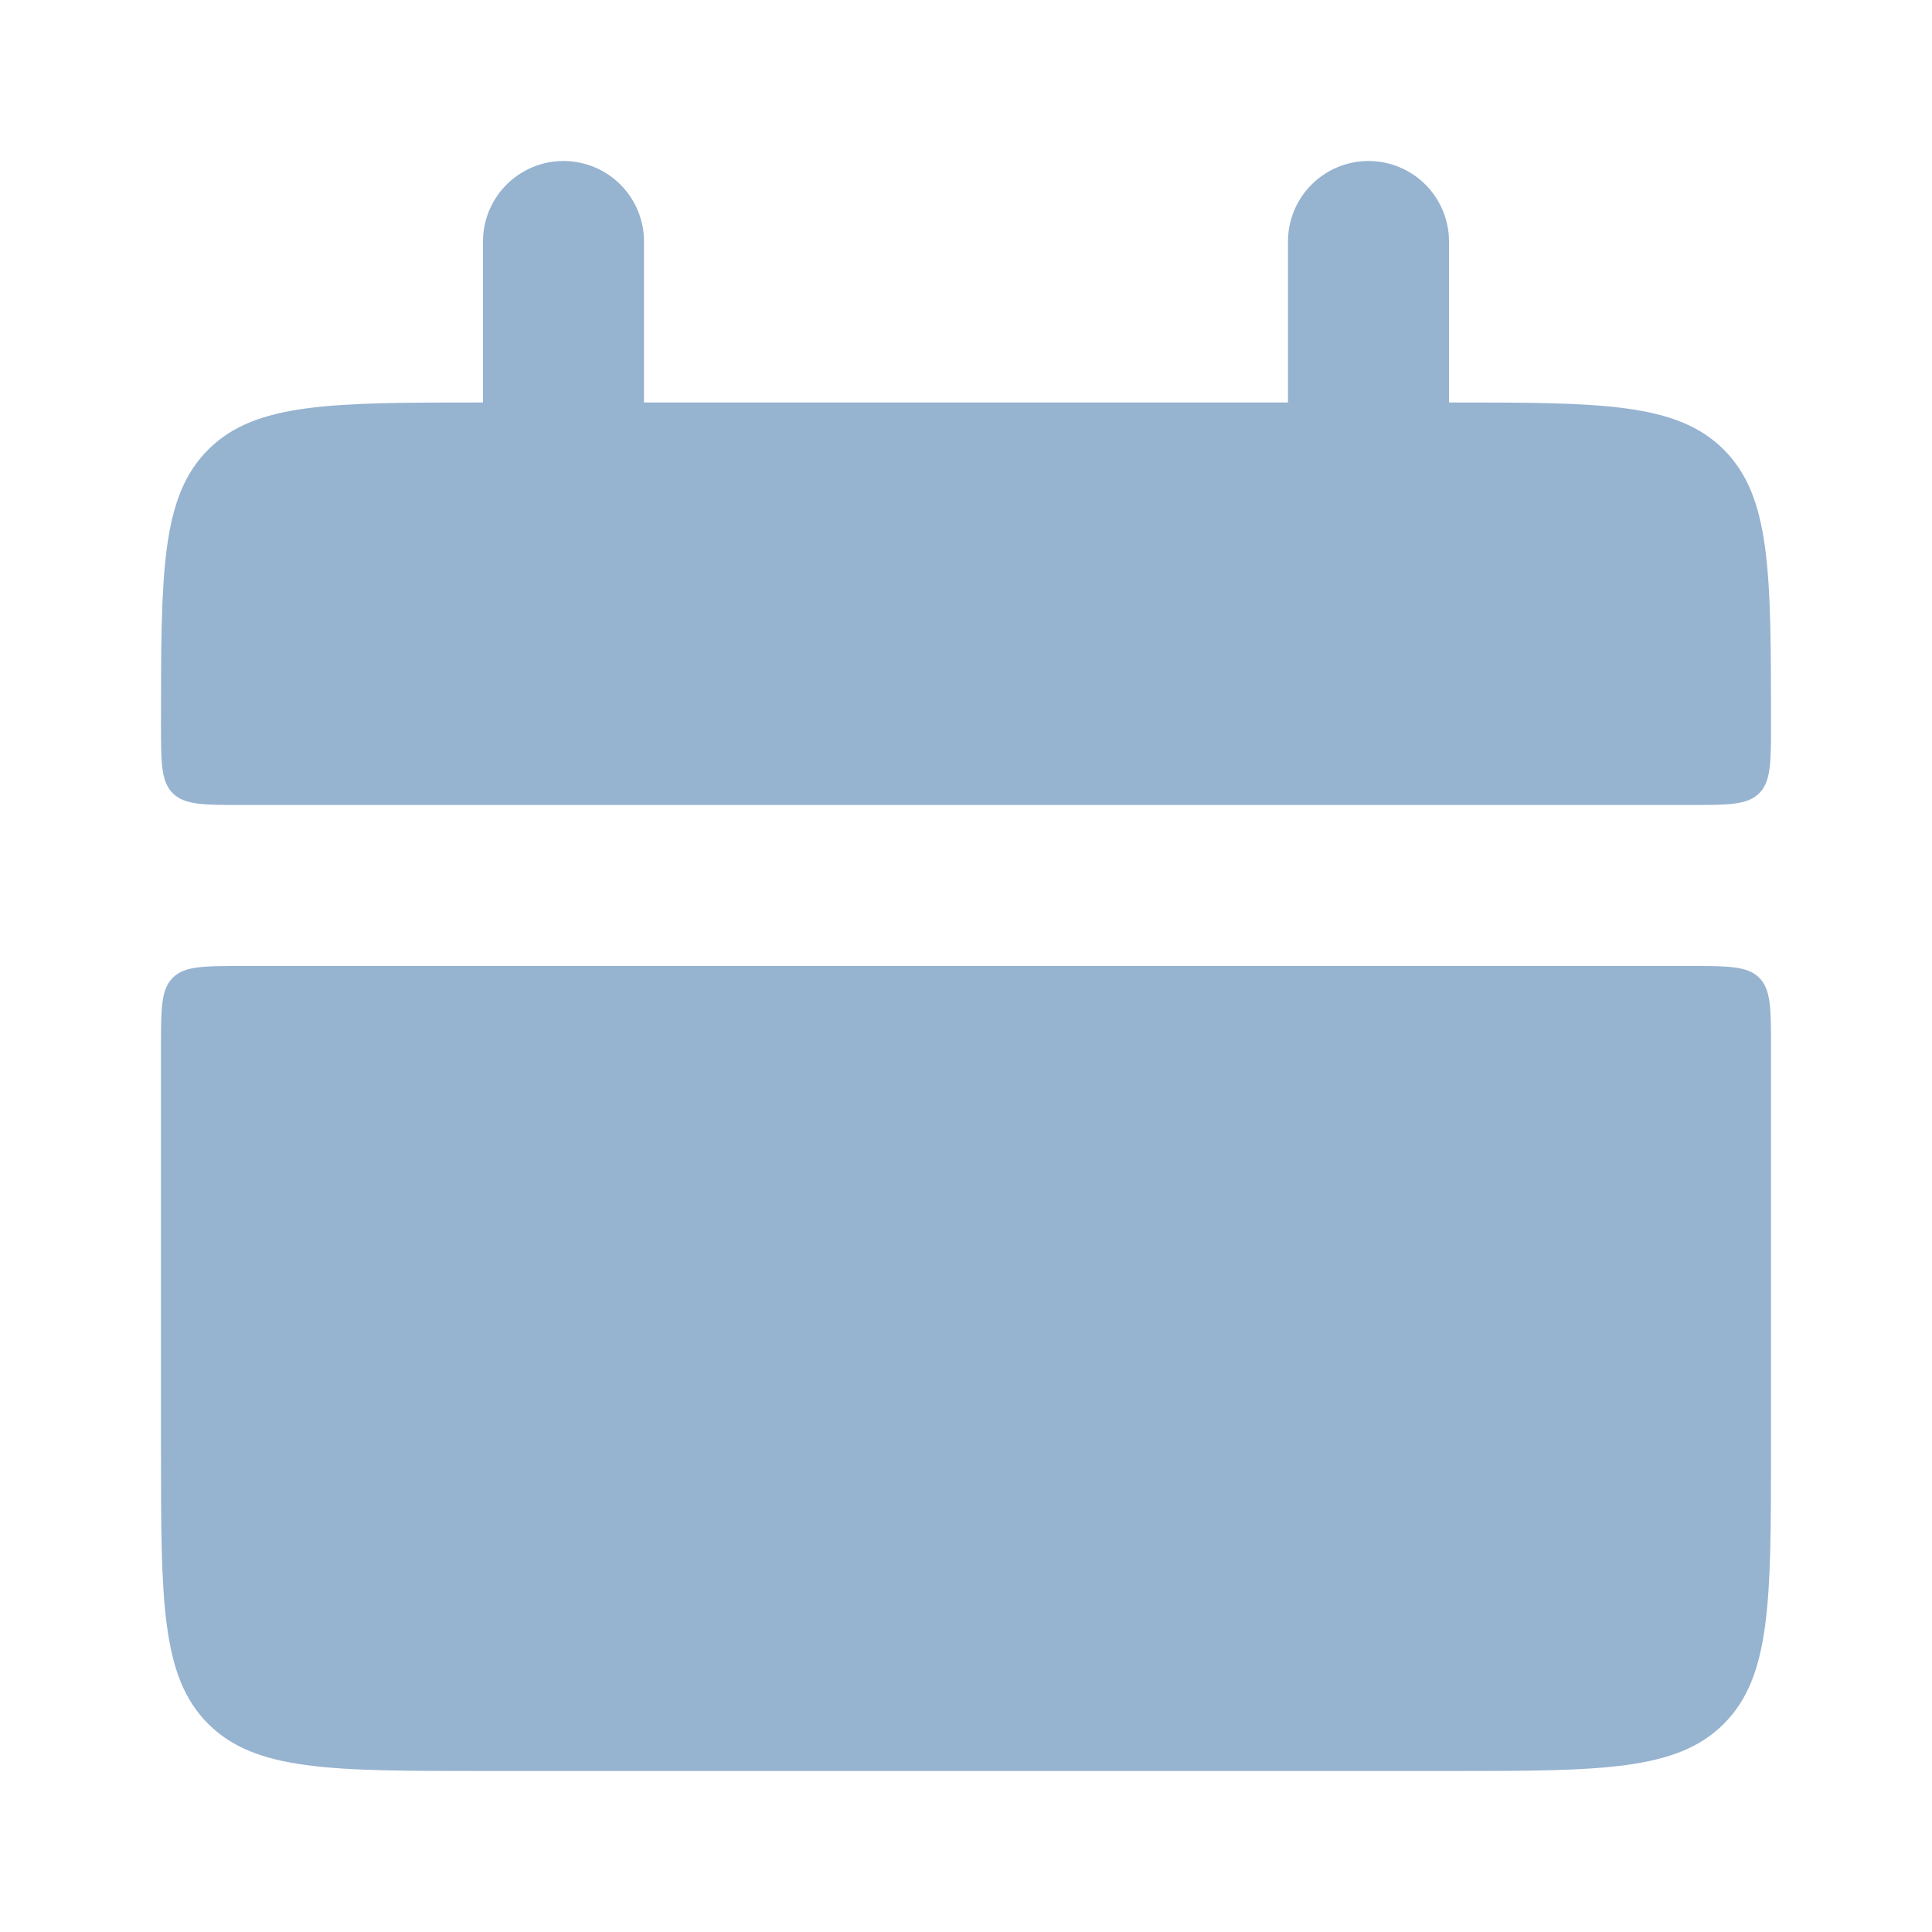
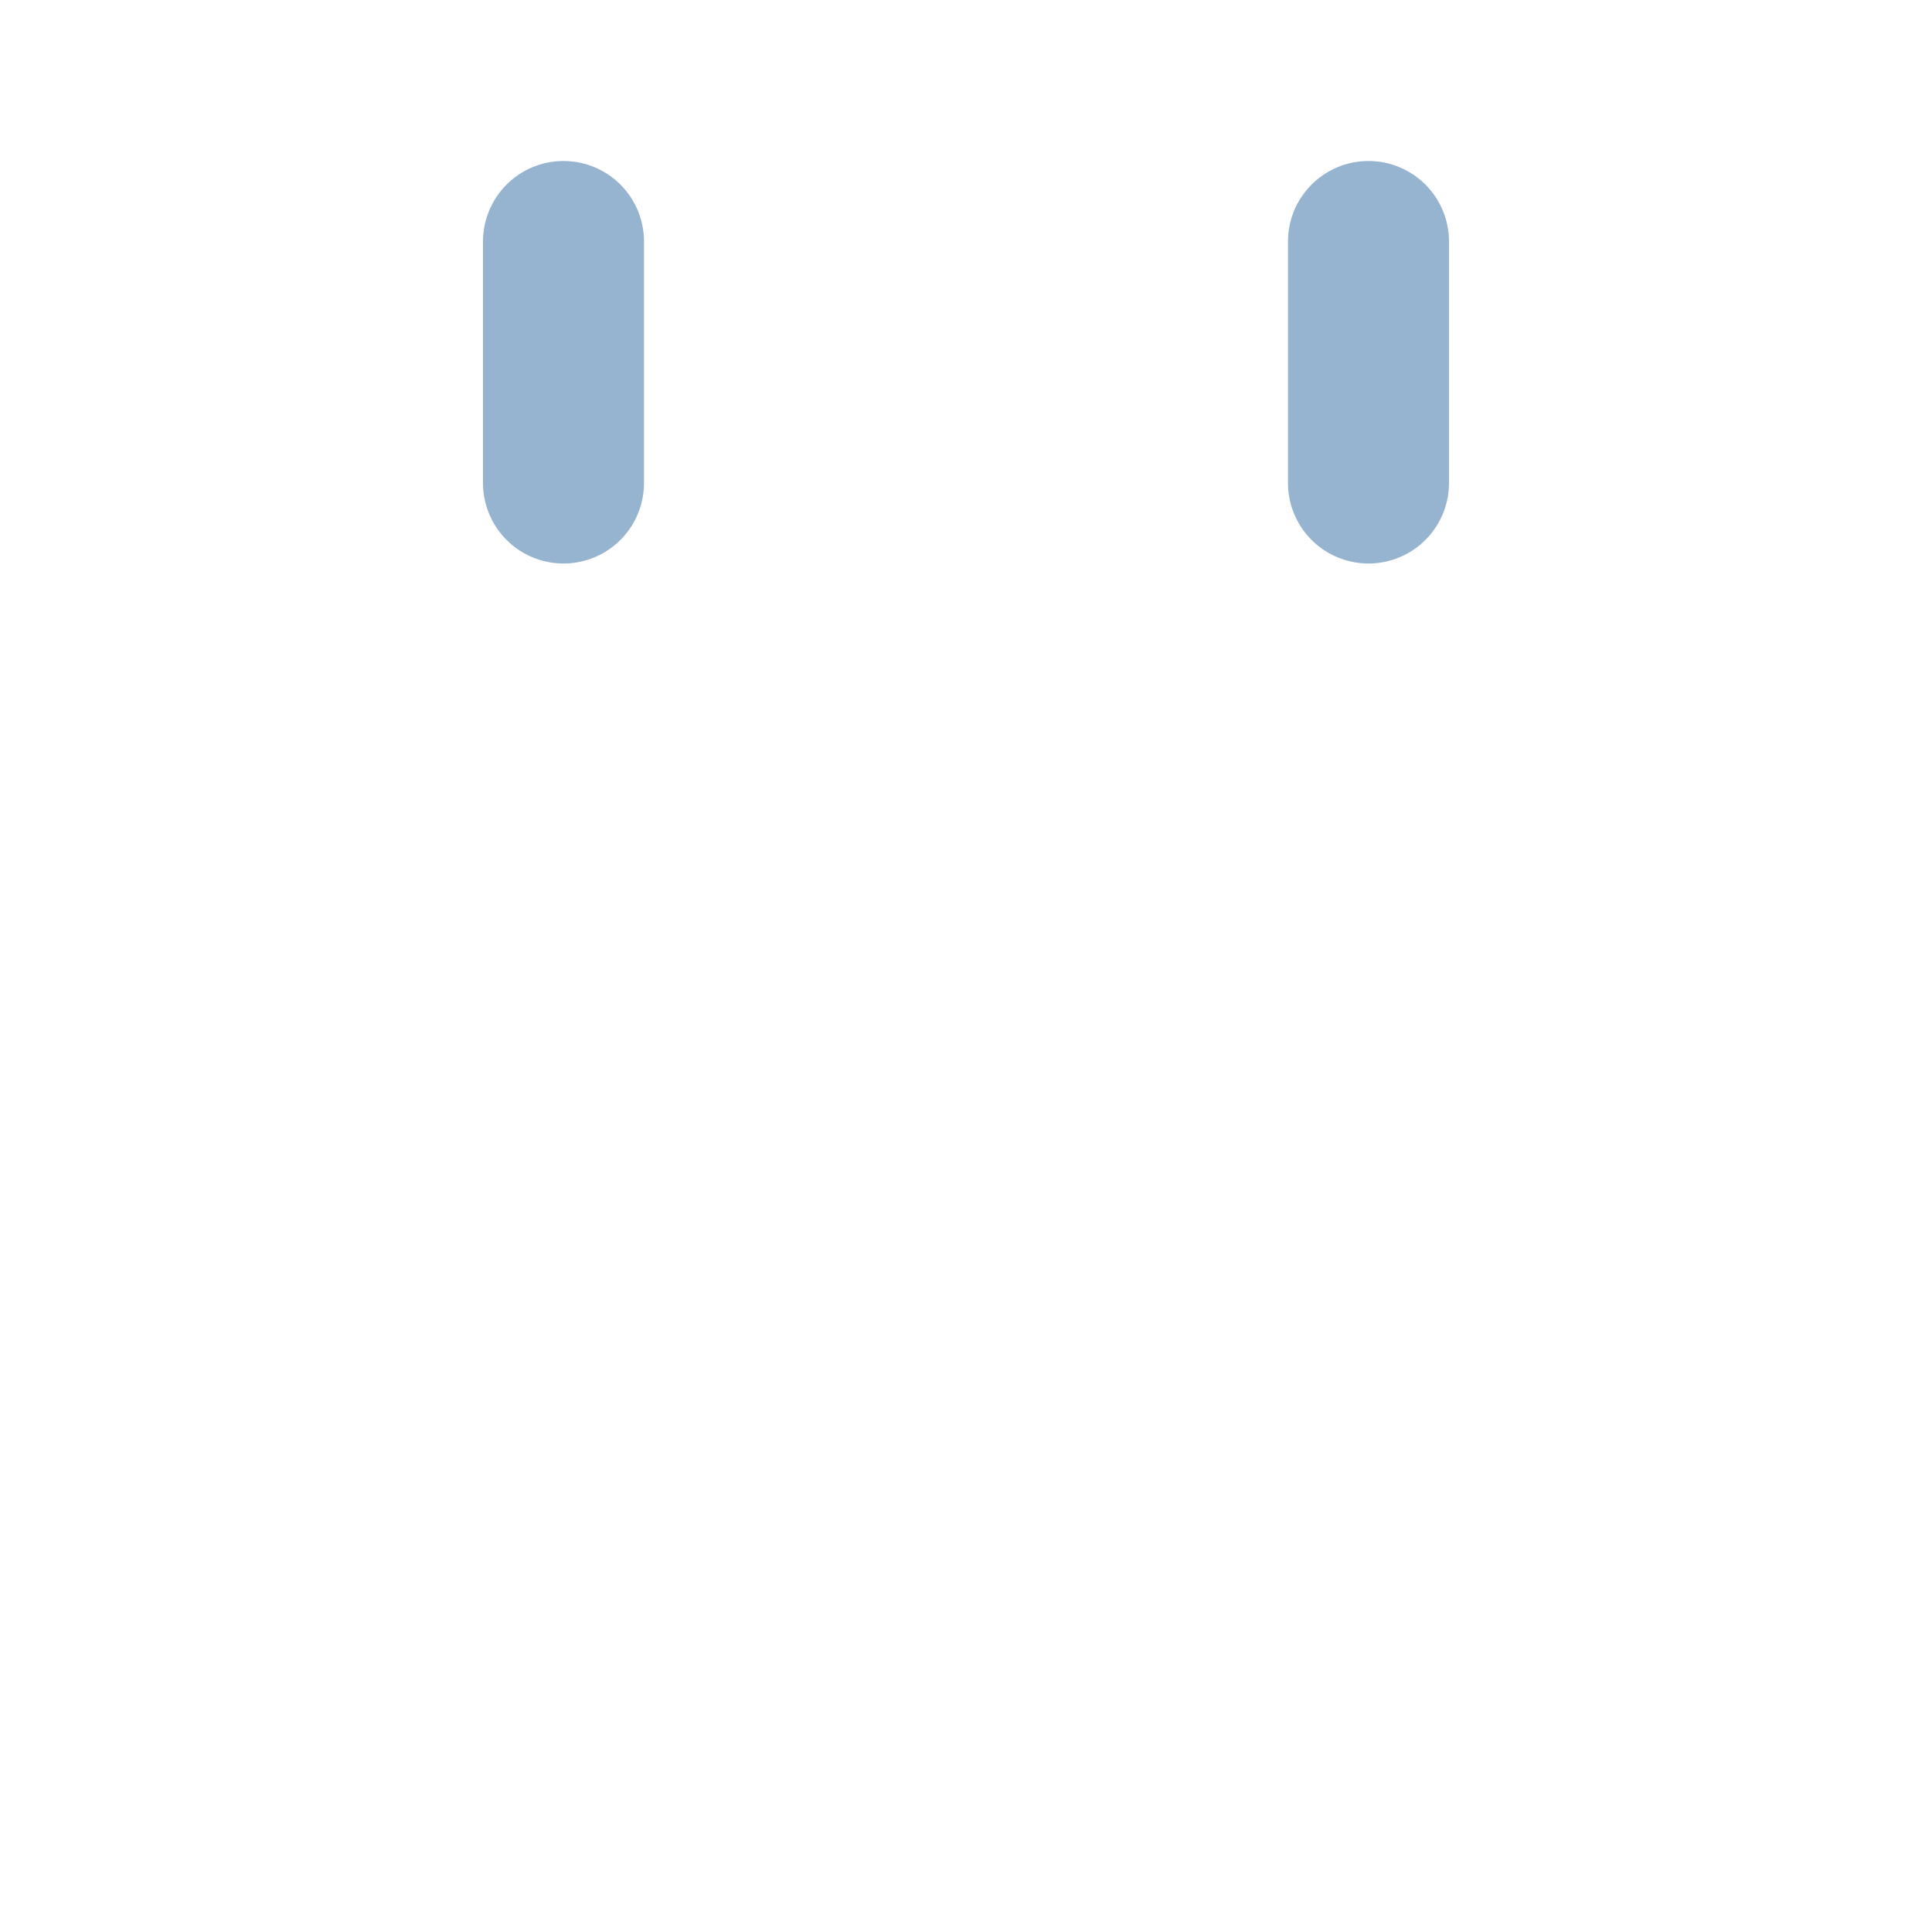
<svg xmlns="http://www.w3.org/2000/svg" width="110" height="110" viewBox="0 0 110 110" fill="none">
-   <path d="M9.166 41.25C9.166 32.606 9.166 28.288 11.852 25.602C14.538 22.916 18.856 22.916 27.5 22.916H82.5C91.144 22.916 95.462 22.916 98.147 25.602C100.833 28.288 100.833 32.606 100.833 41.25C100.833 43.409 100.833 44.49 100.164 45.164C99.49 45.833 98.404 45.833 96.25 45.833H13.75C11.591 45.833 10.509 45.833 9.836 45.164C9.166 44.49 9.166 43.404 9.166 41.25ZM9.166 82.5C9.166 91.144 9.166 95.462 11.852 98.147C14.538 100.833 18.856 100.833 27.5 100.833H82.5C91.144 100.833 95.462 100.833 98.147 98.147C100.833 95.462 100.833 91.144 100.833 82.5V59.583C100.833 57.424 100.833 56.343 100.164 55.669C99.49 55 98.404 55 96.25 55H13.75C11.591 55 10.509 55 9.836 55.669C9.166 56.343 9.166 57.429 9.166 59.583V82.5Z" fill="#96B3D0" />
  <path d="M32.083 13.75V27.5M77.916 13.75V27.5" stroke="#96B3D0" stroke-width="9.167" stroke-linecap="round" />
</svg>